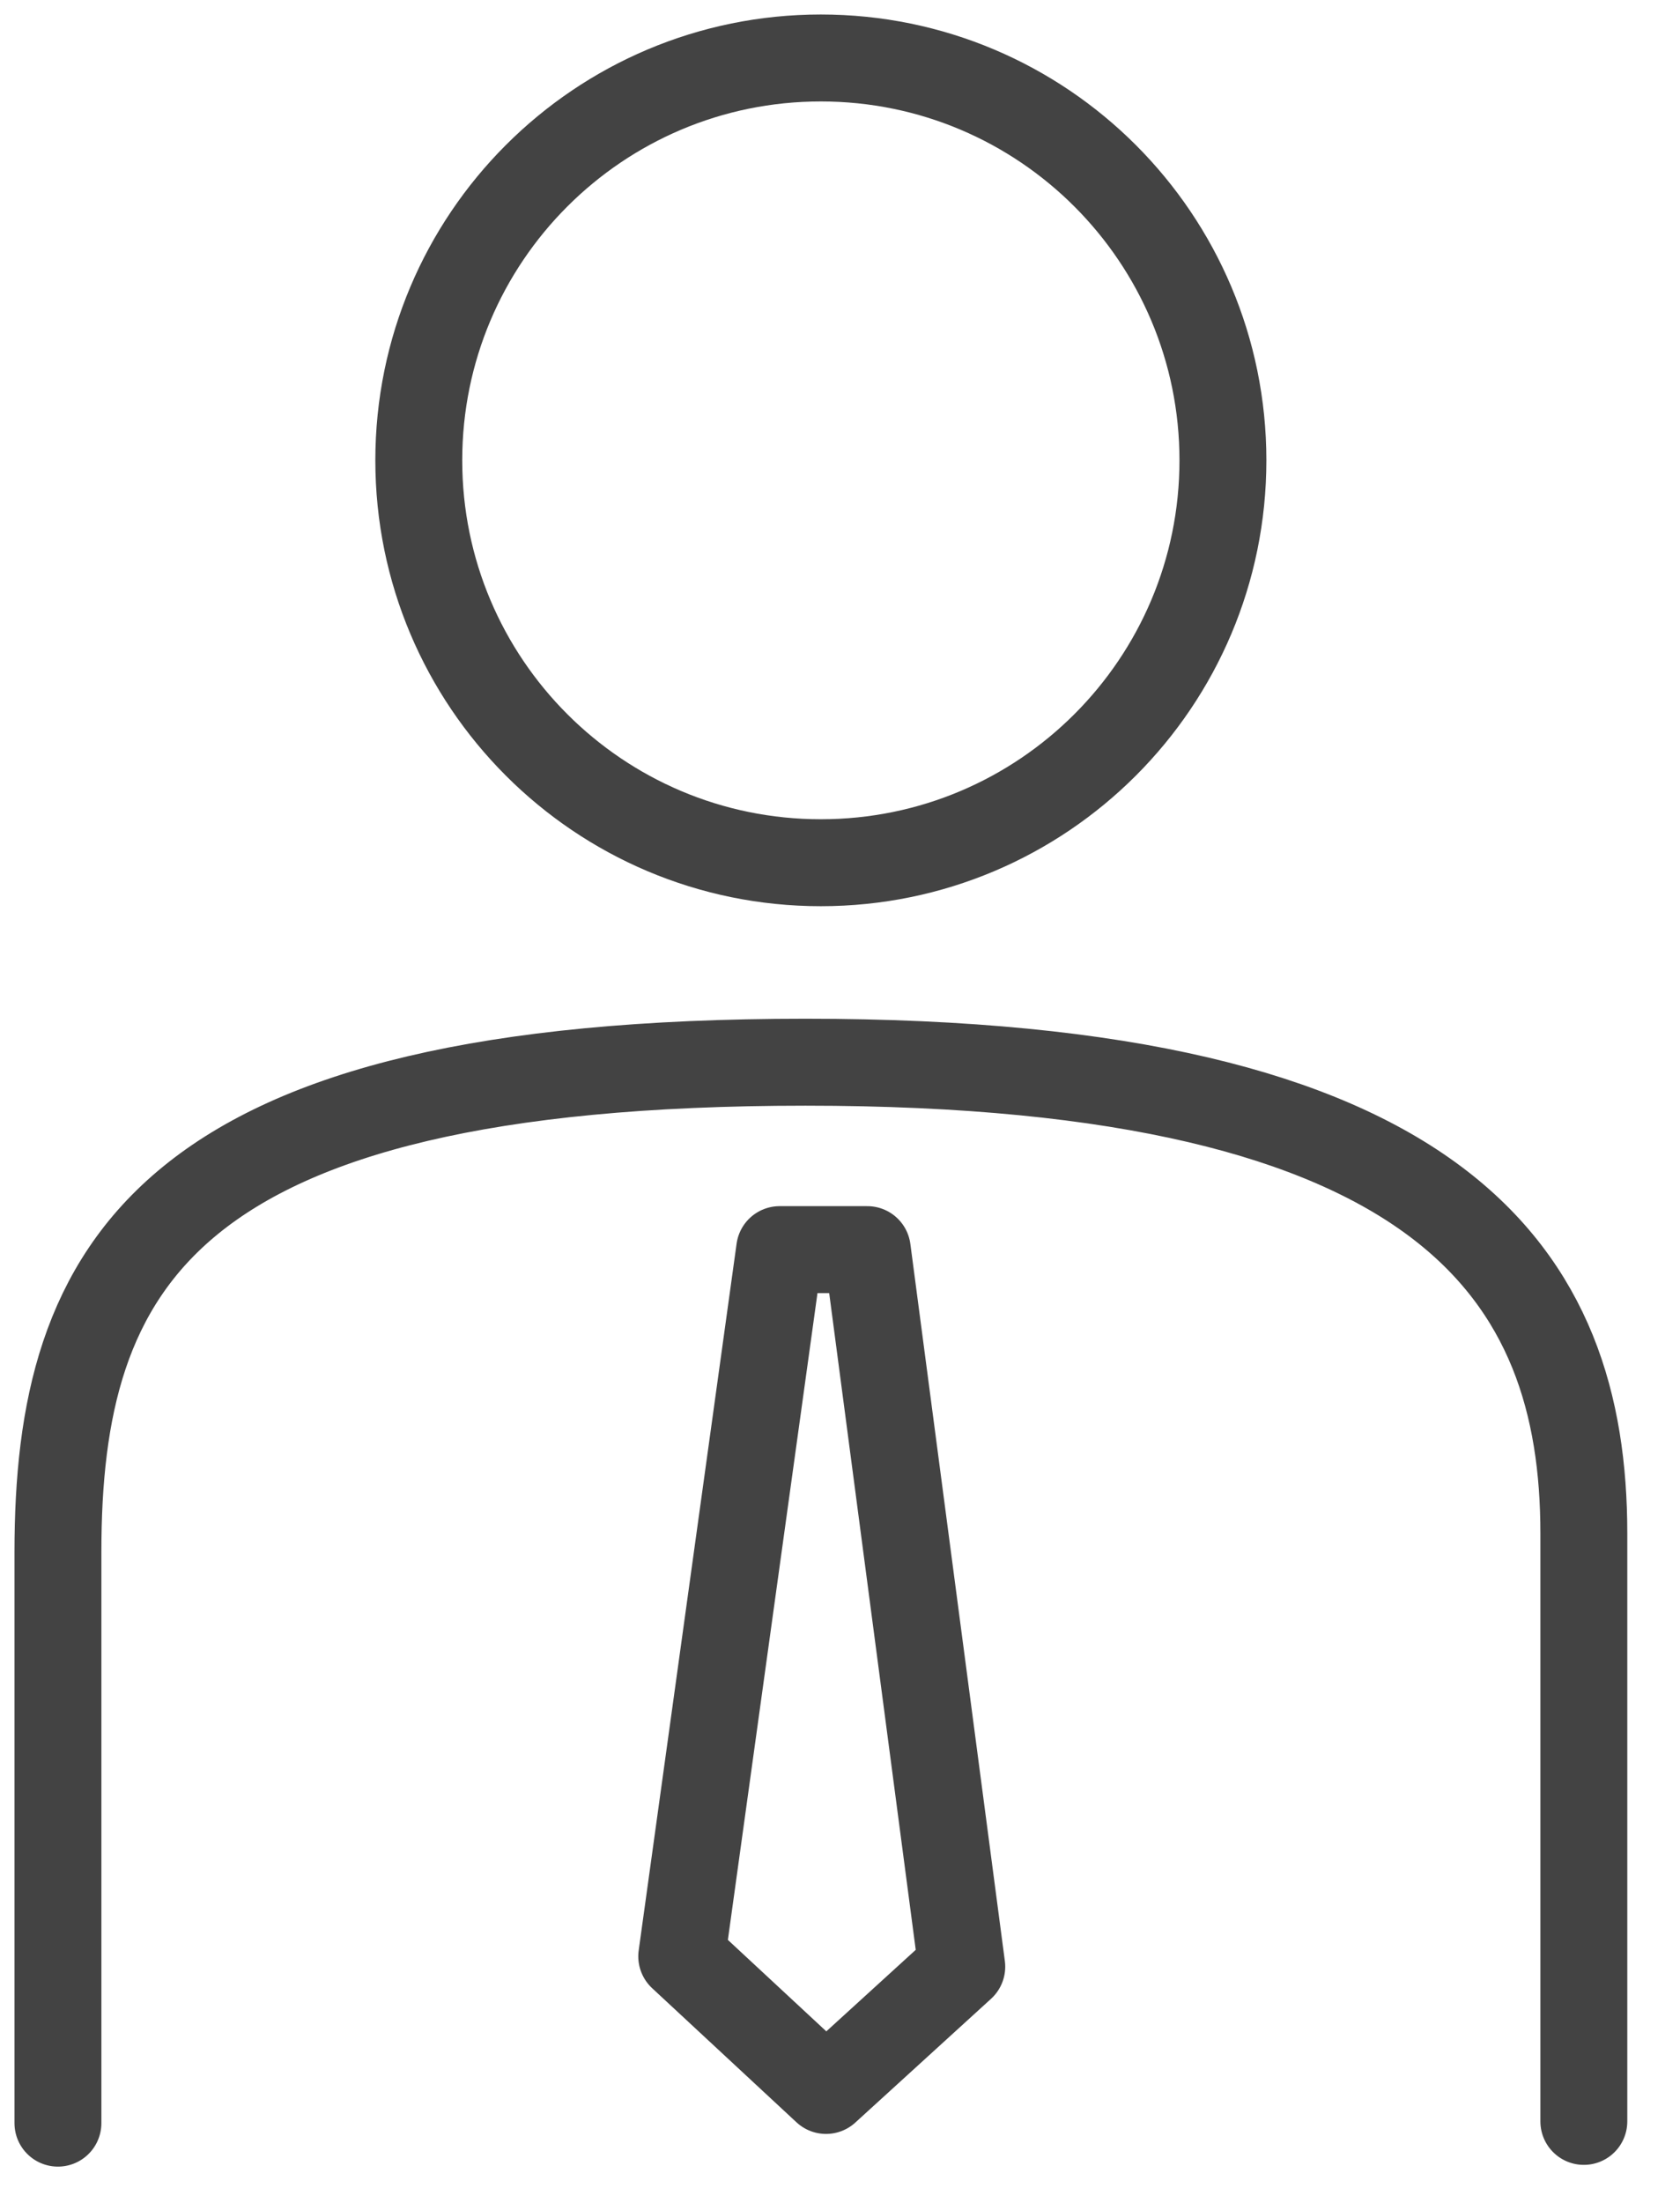
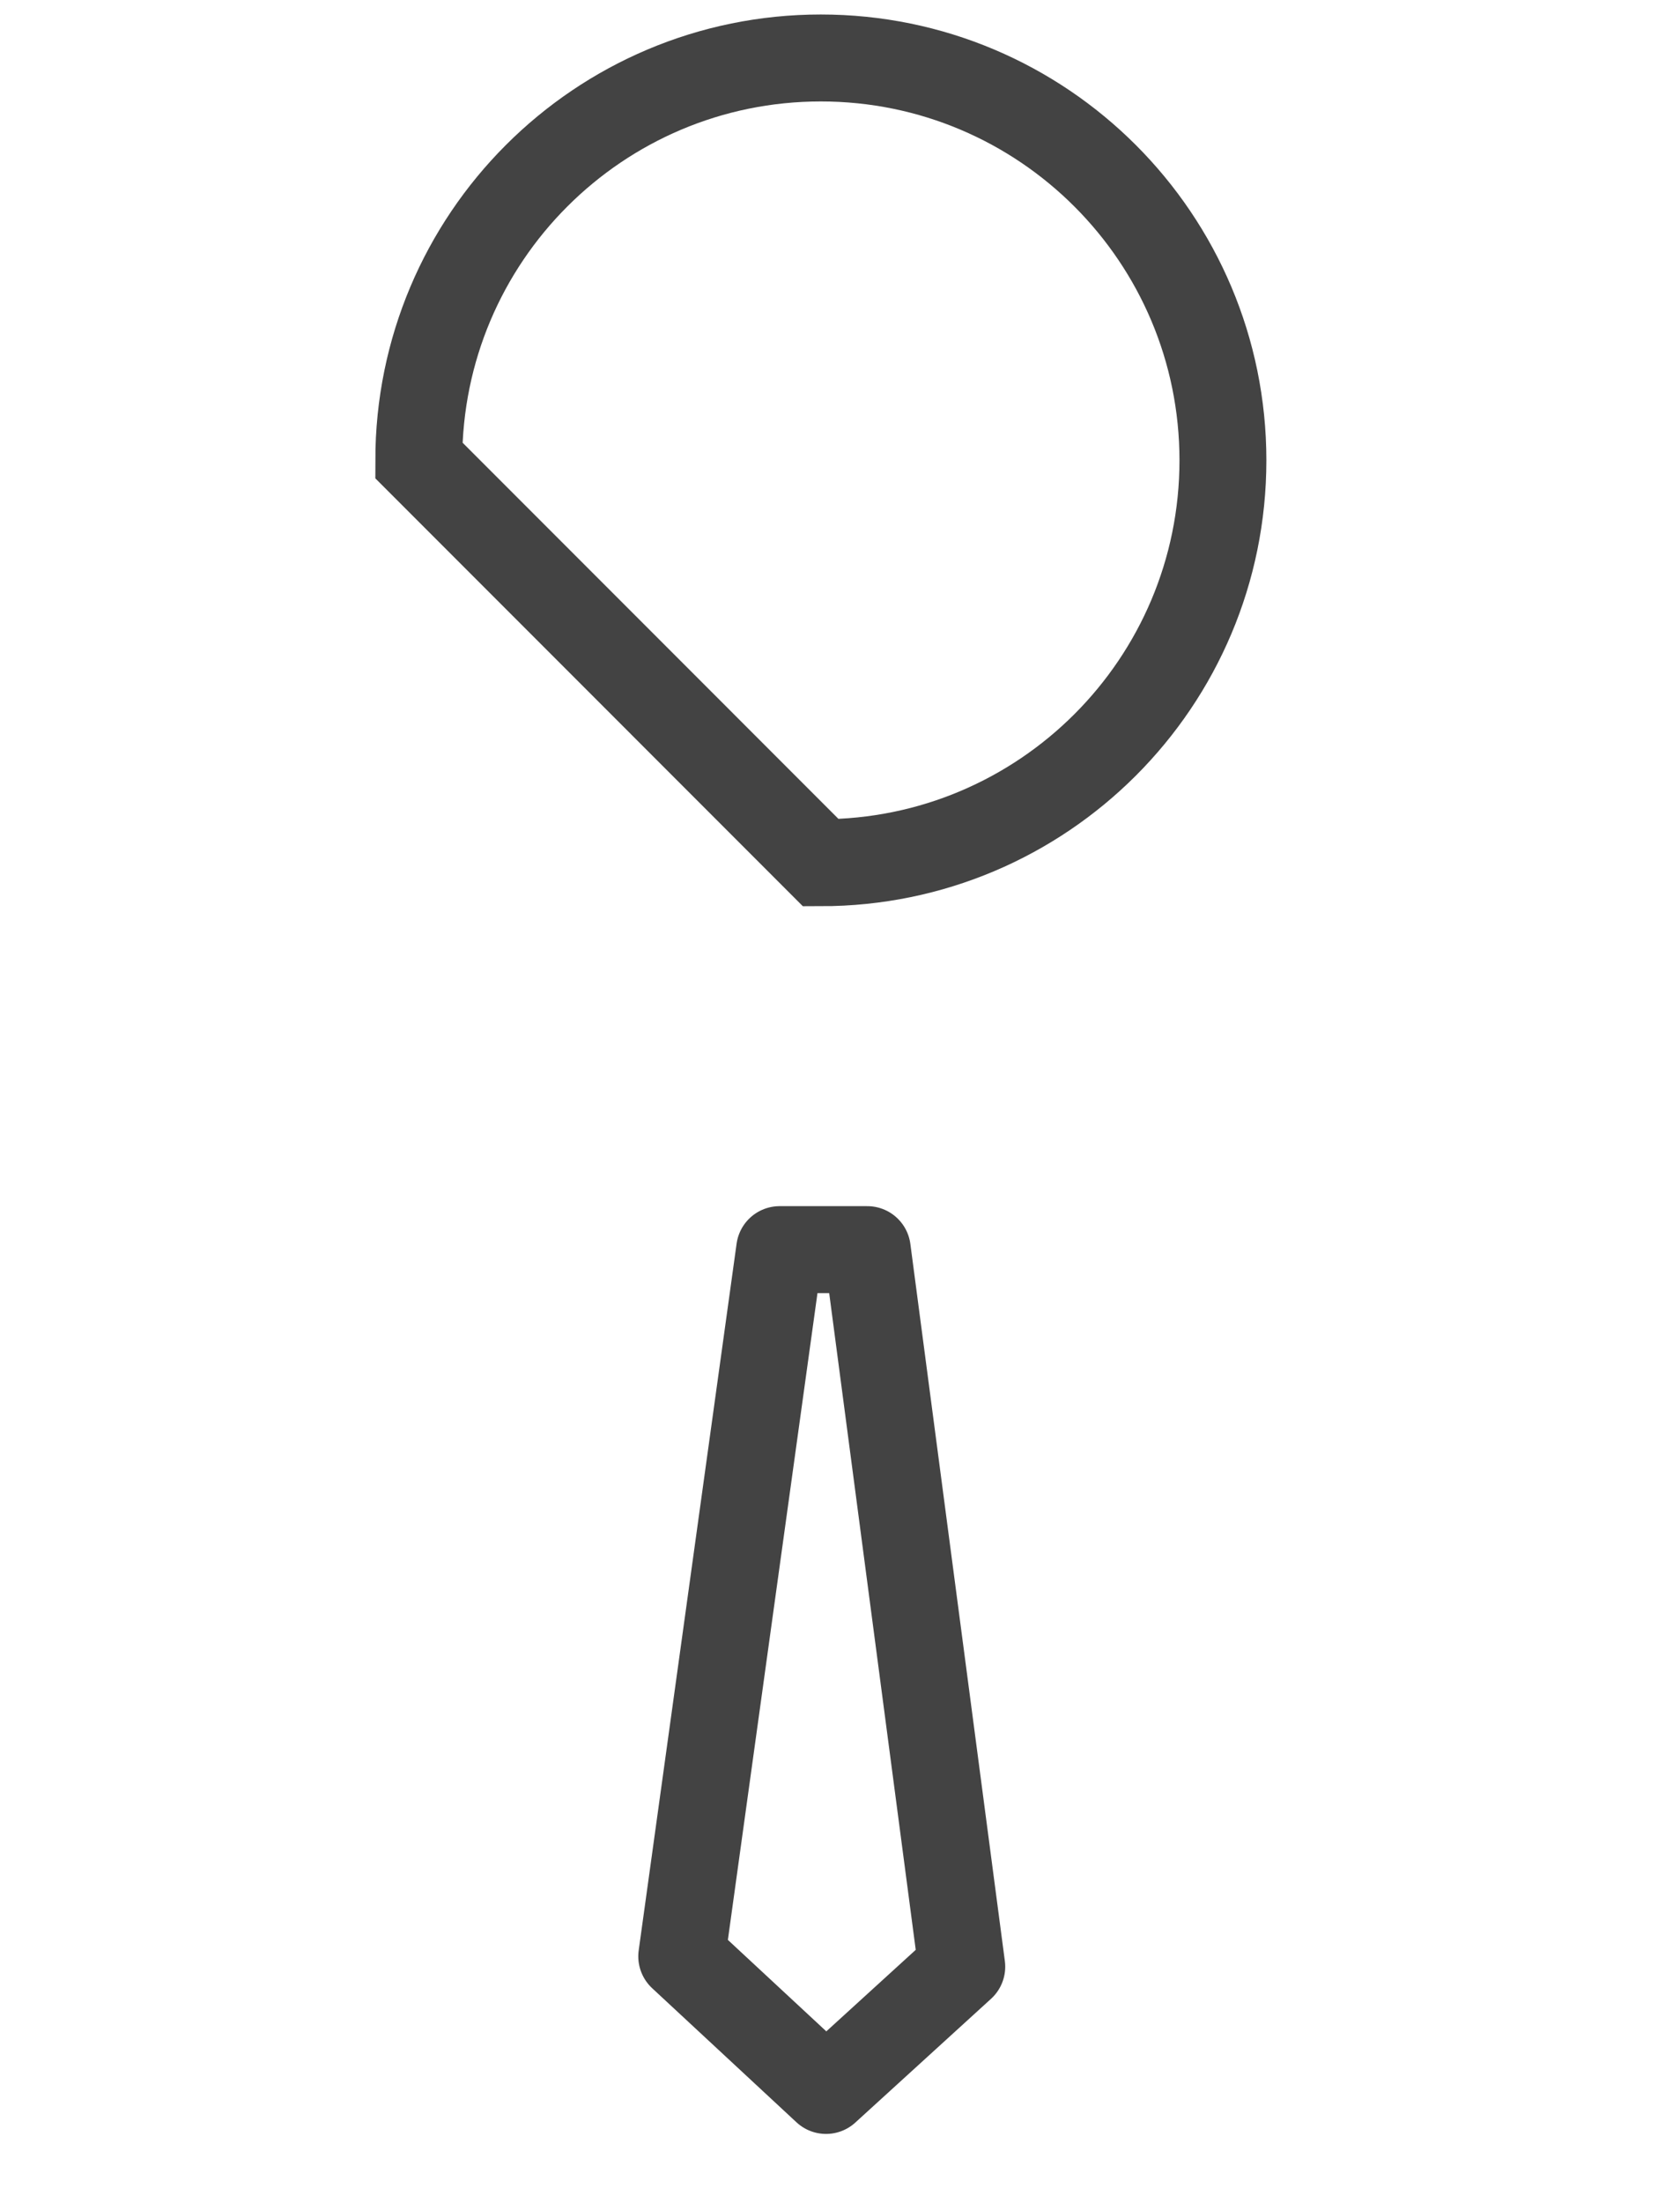
<svg xmlns="http://www.w3.org/2000/svg" width="29" height="38" viewBox="0 0 29 38" fill="none">
-   <path d="M14.169 14.882C18.003 14.882 21.11 11.774 21.11 7.941C21.11 4.108 18.003 1 14.169 1C10.336 1 7.229 4.108 7.229 7.941C7.229 11.774 10.336 14.882 14.169 14.882Z" stroke="#434343" stroke-width="1.5" stroke-linecap="round" />
-   <path d="M1 36.624C1 36.624 1 31.7 1 26.776C1 21.852 2.809 18.323 13.903 18.323C24.996 18.323 27.34 22.03 27.34 26.45C27.34 30.869 27.34 36.594 27.34 36.594" stroke="#434343" stroke-width="1.5" stroke-linecap="round" />
+   <path d="M14.169 14.882C18.003 14.882 21.11 11.774 21.11 7.941C21.11 4.108 18.003 1 14.169 1C10.336 1 7.229 4.108 7.229 7.941Z" stroke="#434343" stroke-width="1.5" stroke-linecap="round" />
  <path d="M13.458 21.556L11.768 33.747L14.259 36.06L16.602 33.925L14.971 21.556H13.458Z" stroke="#434343" stroke-width="1.5" stroke-linecap="round" stroke-linejoin="round" />
</svg>